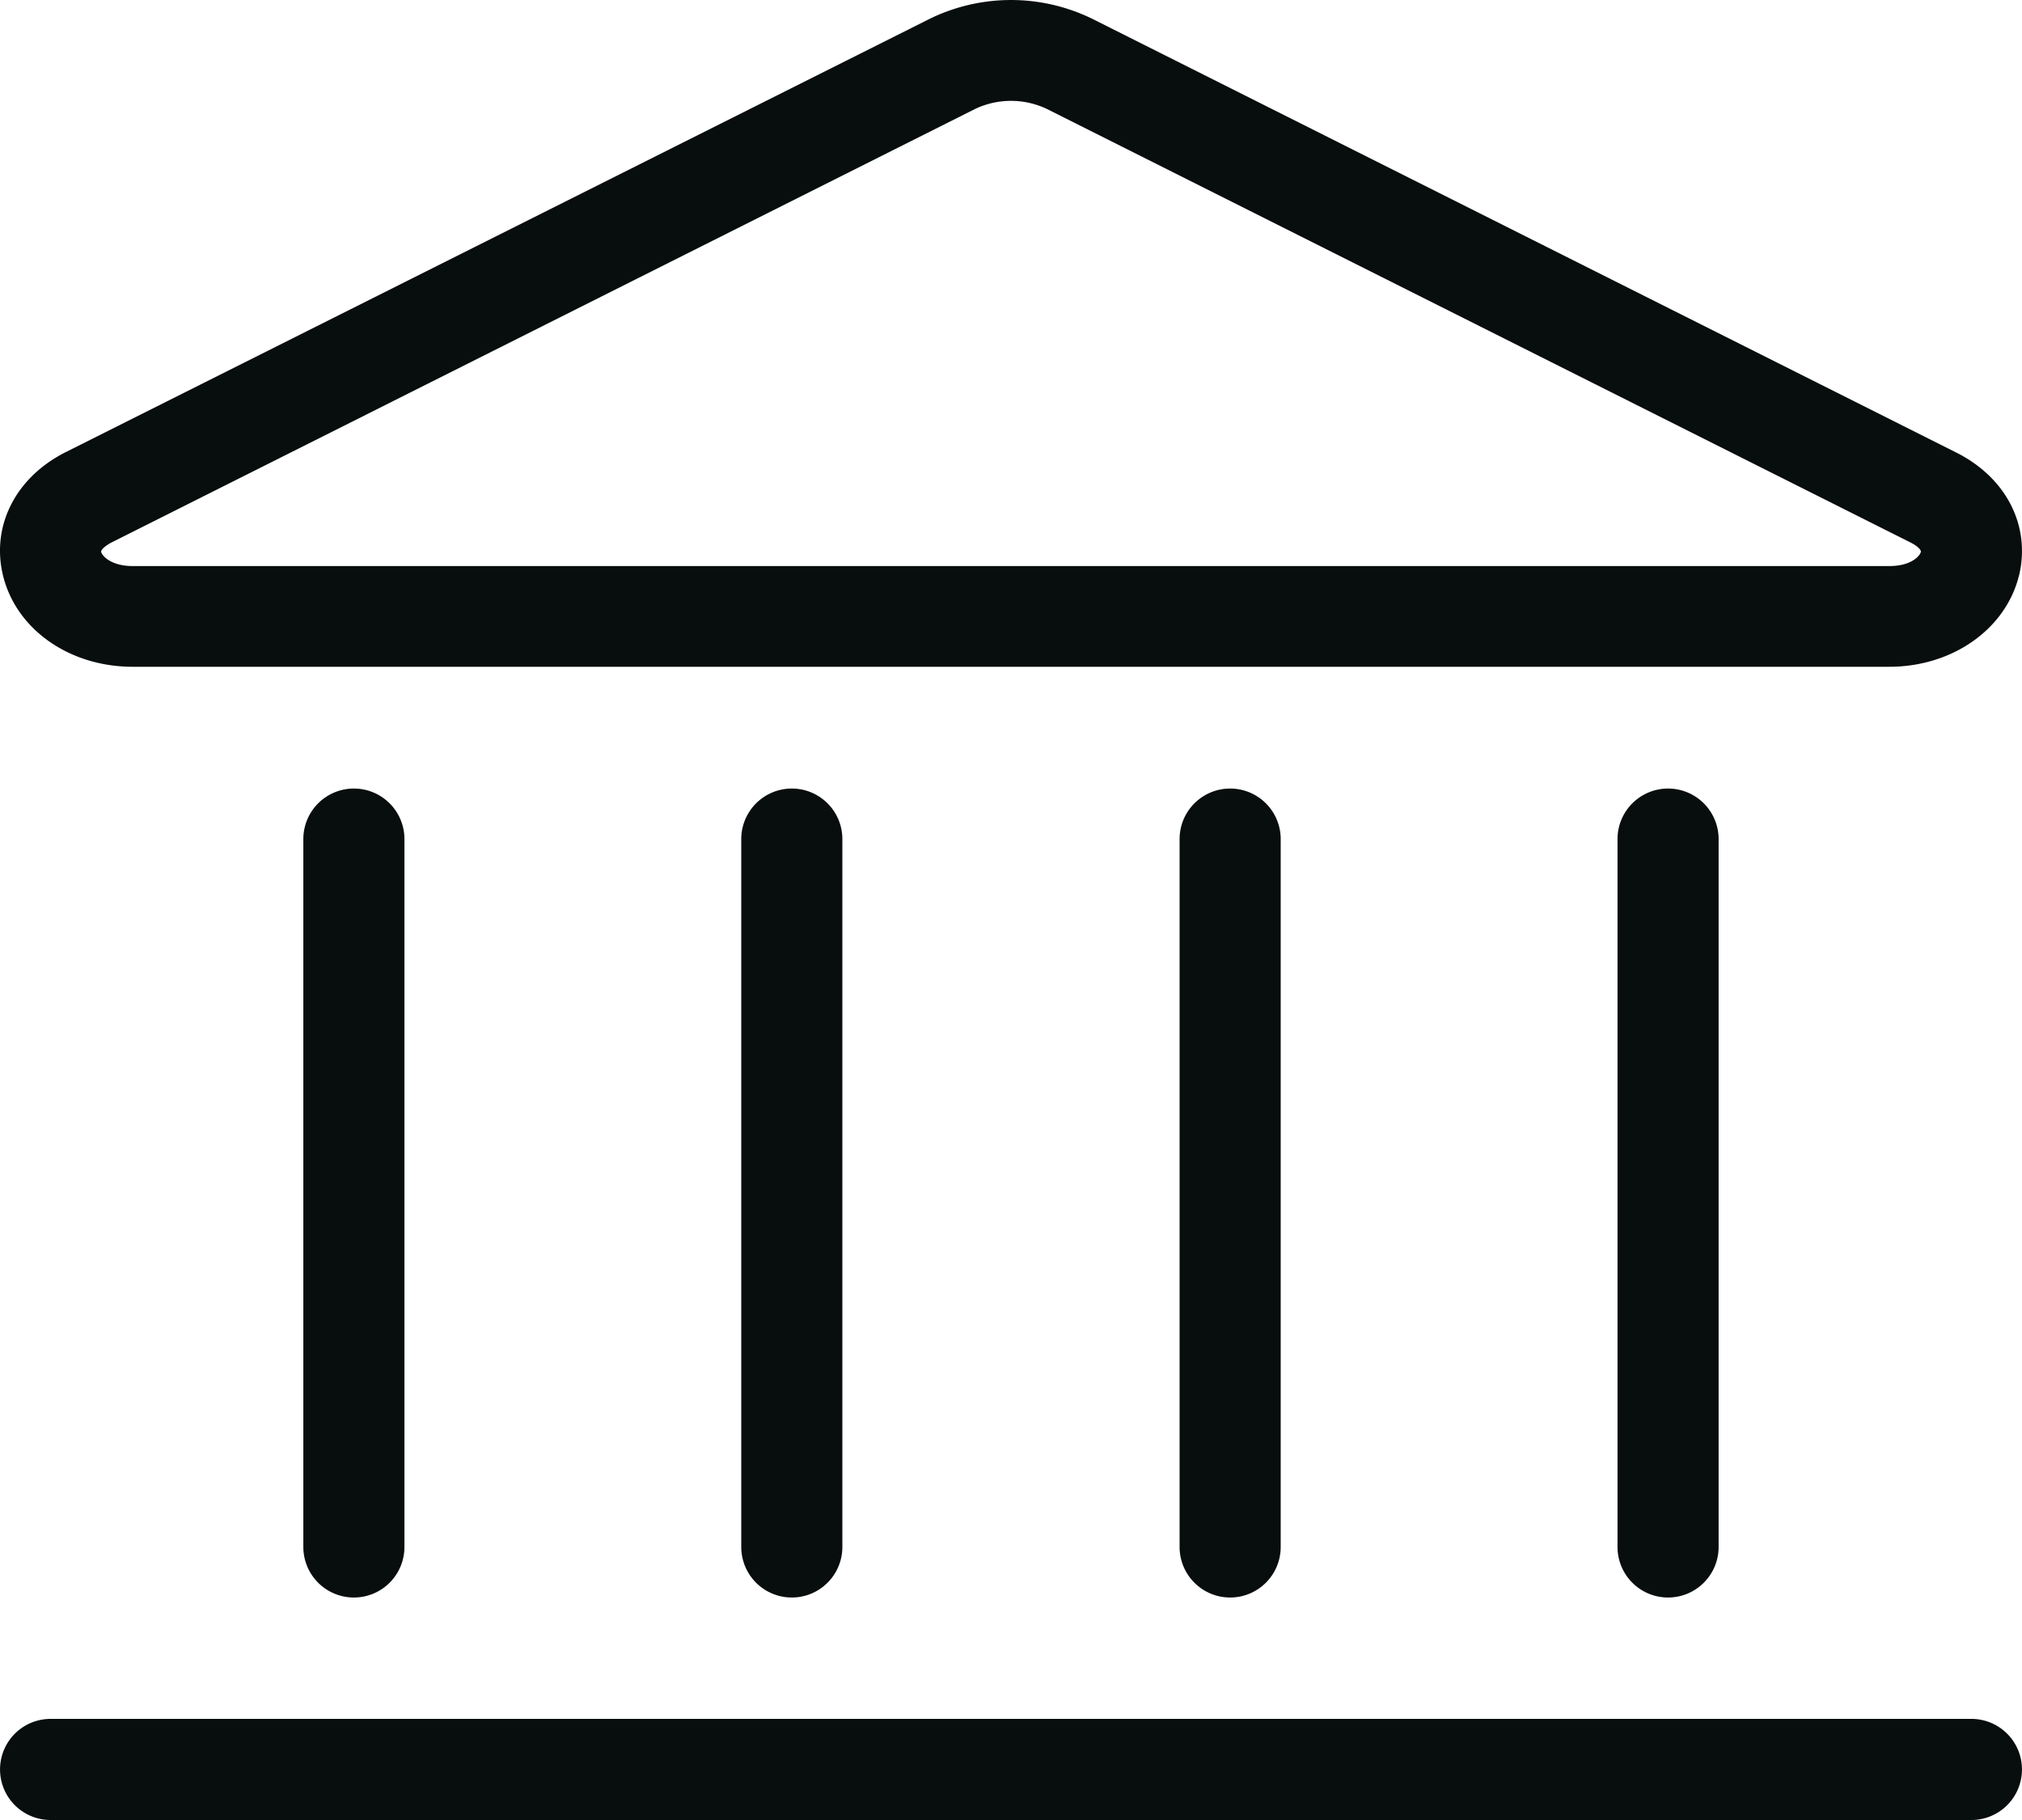
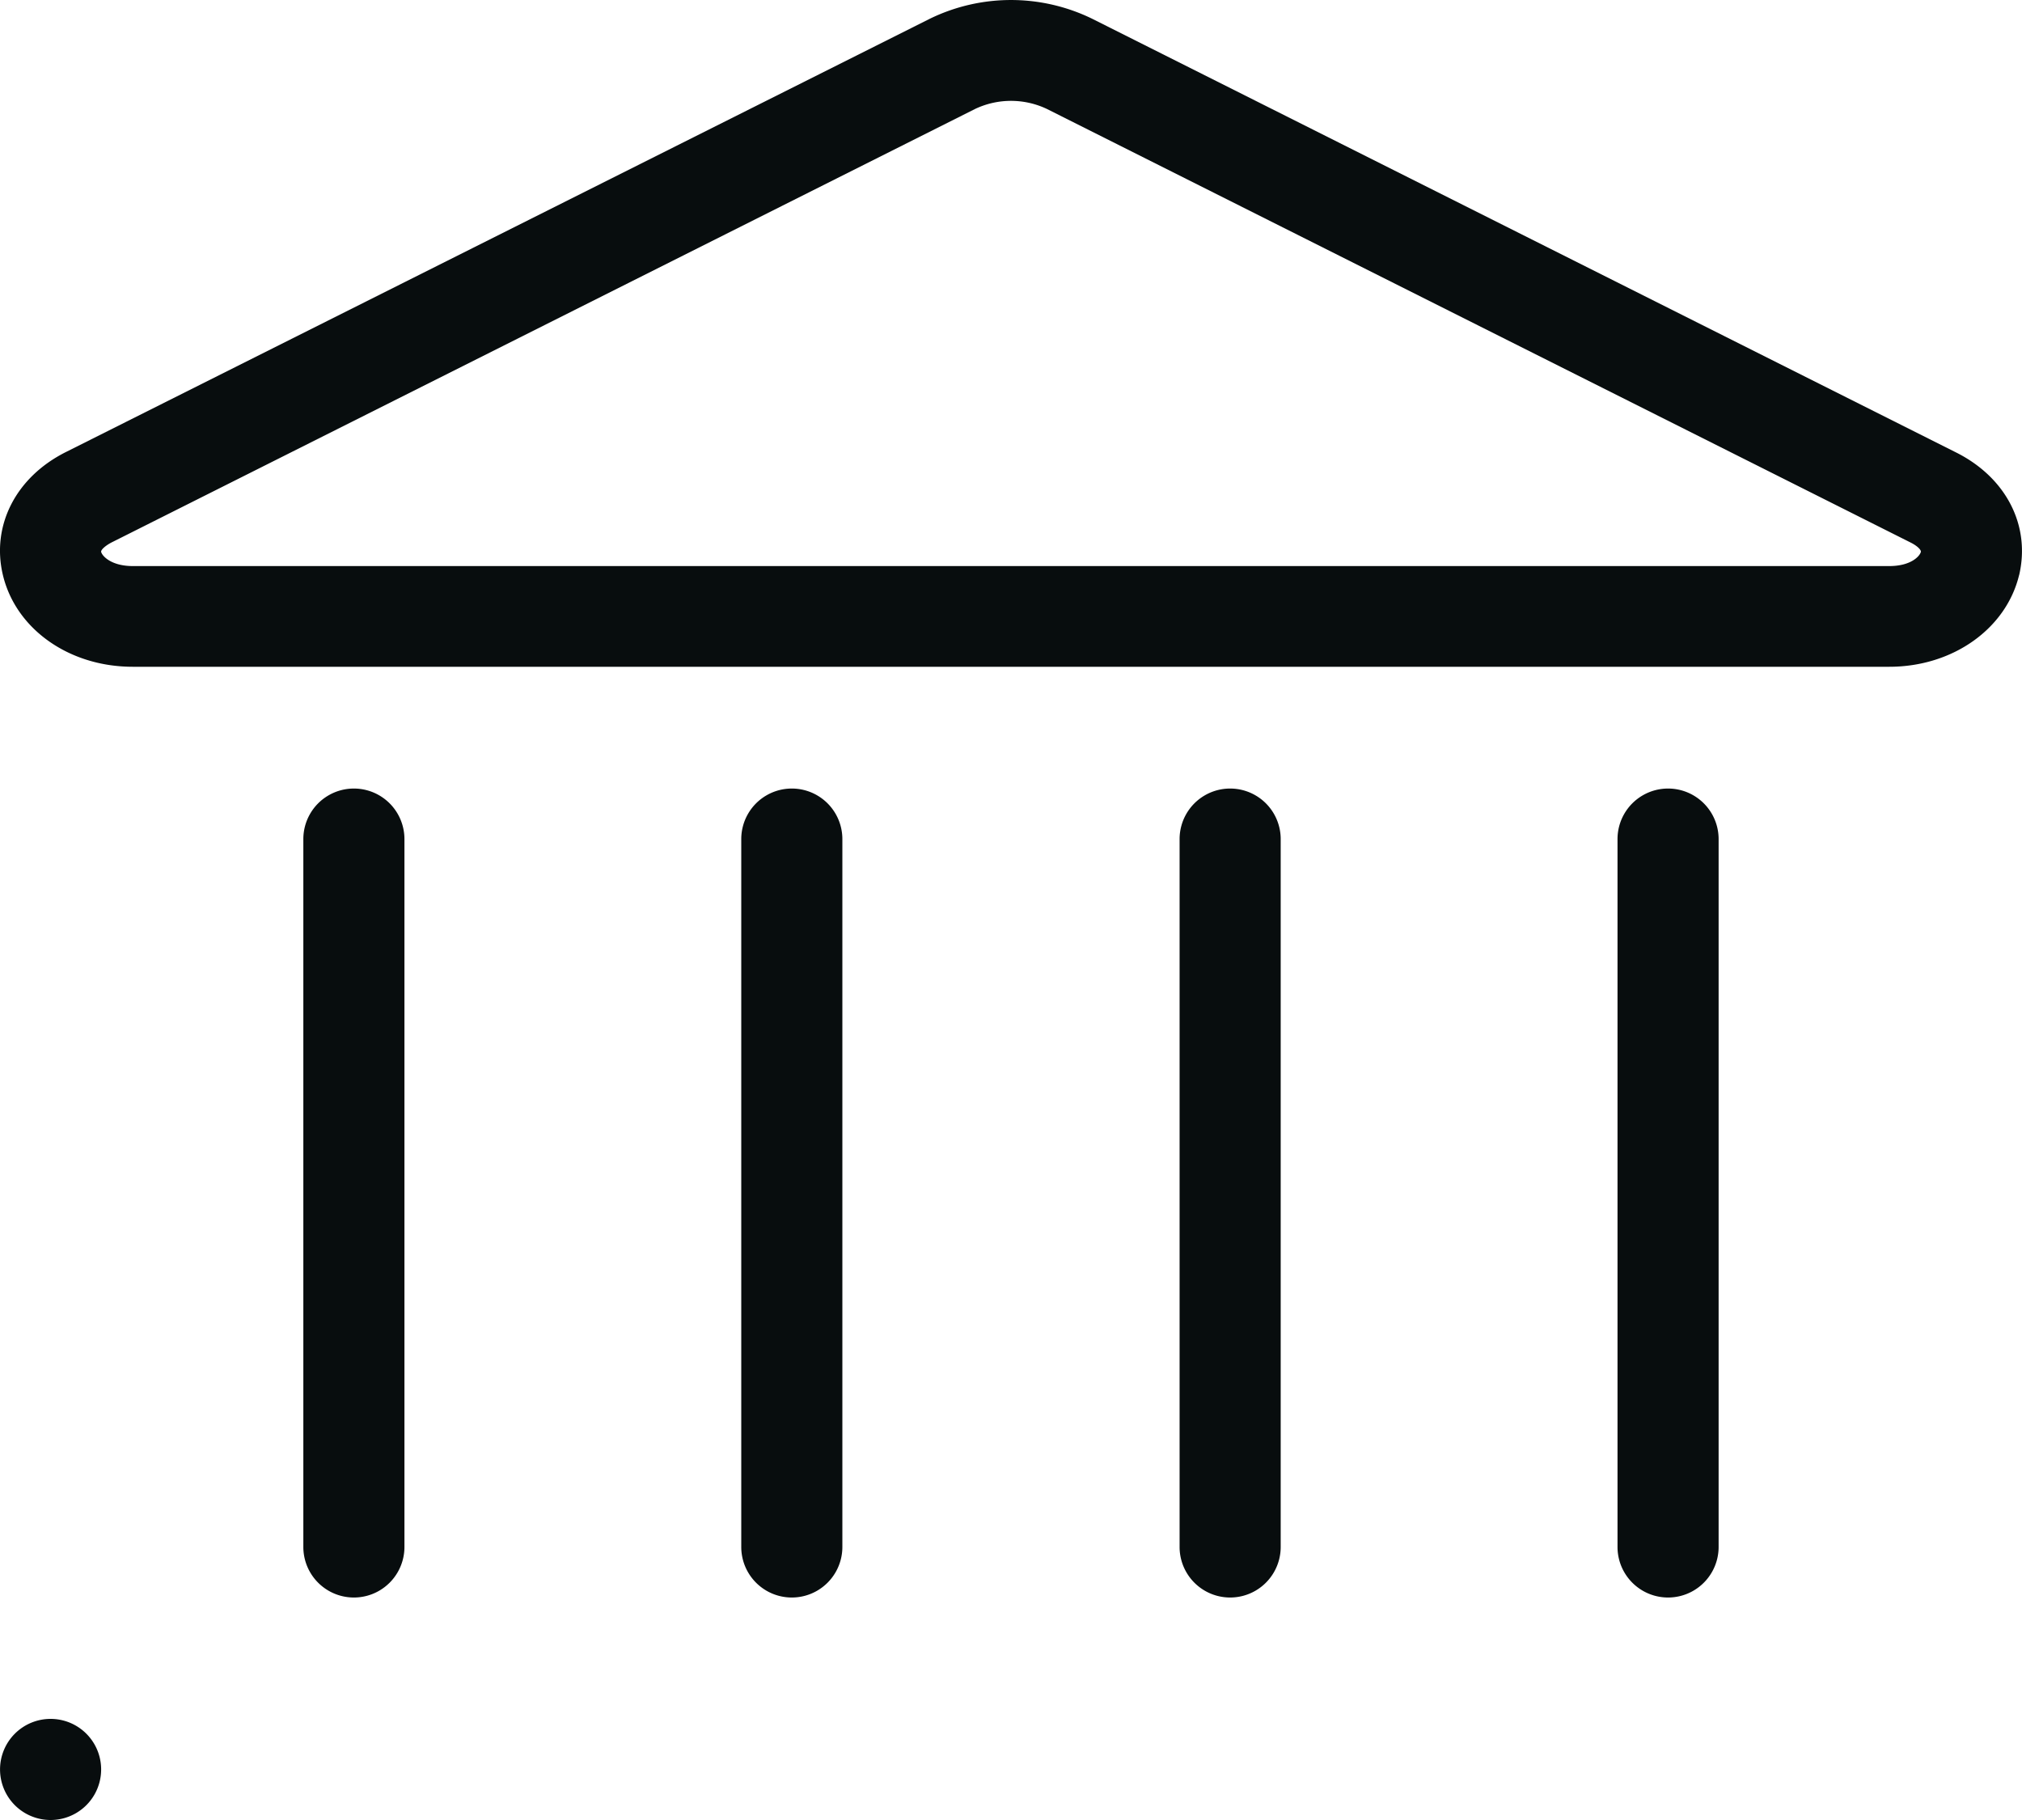
<svg xmlns="http://www.w3.org/2000/svg" width="50" height="45" fill="none">
-   <path d="M48.749 45H1.251a1.25 1.25 0 0 1-1.25-1.25 1.25 1.25 0 0 1 1.25-1.25h47.498a1.25 1.25 0 1 1 0 2.5zm-38.748-6.751V20.747a1.25 1.25 0 1 0-2.5 0v17.502a1.25 1.25 0 1 0 2.5 0zm10.829 0V20.747a1.25 1.25 0 1 0-2.5 0v17.502a1.25 1.25 0 1 0 2.5 0zm10.839 0V20.747a1.25 1.25 0 1 0-2.5 0v17.502a1.25 1.25 0 1 0 2.5 0zm10.829 0V20.747a1.25 1.25 0 1 0-2.5 0v17.502a1.25 1.25 0 1 0 2.5 0zm7.43-24.023c.29-1.23-.32-2.42-1.56-3.04L27.01.465a4.58 4.58 0 0 0-4.02 0L1.631 11.176c-1.24.62-1.85 1.82-1.56 3.04.32 1.34 1.64 2.27 3.21 2.27h43.438c1.57 0 2.89-.94 3.21-2.27v.01zM25.89 2.695l21.359 10.721c.16.08.26.18.25.23-.03.11-.25.35-.78.35H3.281c-.52 0-.75-.24-.78-.35-.01-.05.1-.15.25-.23L24.11 2.695a2.07 2.07 0 0 1 1.78 0z" fill="#080d0e" />
+   <path d="M48.749 45H1.251a1.25 1.25 0 0 1-1.25-1.25 1.25 1.25 0 0 1 1.25-1.25a1.25 1.25 0 1 1 0 2.5zm-38.748-6.751V20.747a1.25 1.25 0 1 0-2.5 0v17.502a1.25 1.25 0 1 0 2.5 0zm10.829 0V20.747a1.25 1.25 0 1 0-2.5 0v17.502a1.25 1.25 0 1 0 2.5 0zm10.839 0V20.747a1.25 1.25 0 1 0-2.5 0v17.502a1.25 1.25 0 1 0 2.5 0zm10.829 0V20.747a1.25 1.25 0 1 0-2.5 0v17.502a1.25 1.25 0 1 0 2.5 0zm7.43-24.023c.29-1.23-.32-2.42-1.56-3.04L27.01.465a4.58 4.58 0 0 0-4.02 0L1.631 11.176c-1.24.62-1.85 1.82-1.56 3.04.32 1.34 1.64 2.27 3.21 2.27h43.438c1.57 0 2.89-.94 3.21-2.27v.01zM25.89 2.695l21.359 10.721c.16.08.26.18.25.23-.03.11-.25.35-.78.35H3.281c-.52 0-.75-.24-.78-.35-.01-.05.1-.15.25-.23L24.11 2.695a2.07 2.07 0 0 1 1.78 0z" fill="#080d0e" />
</svg>